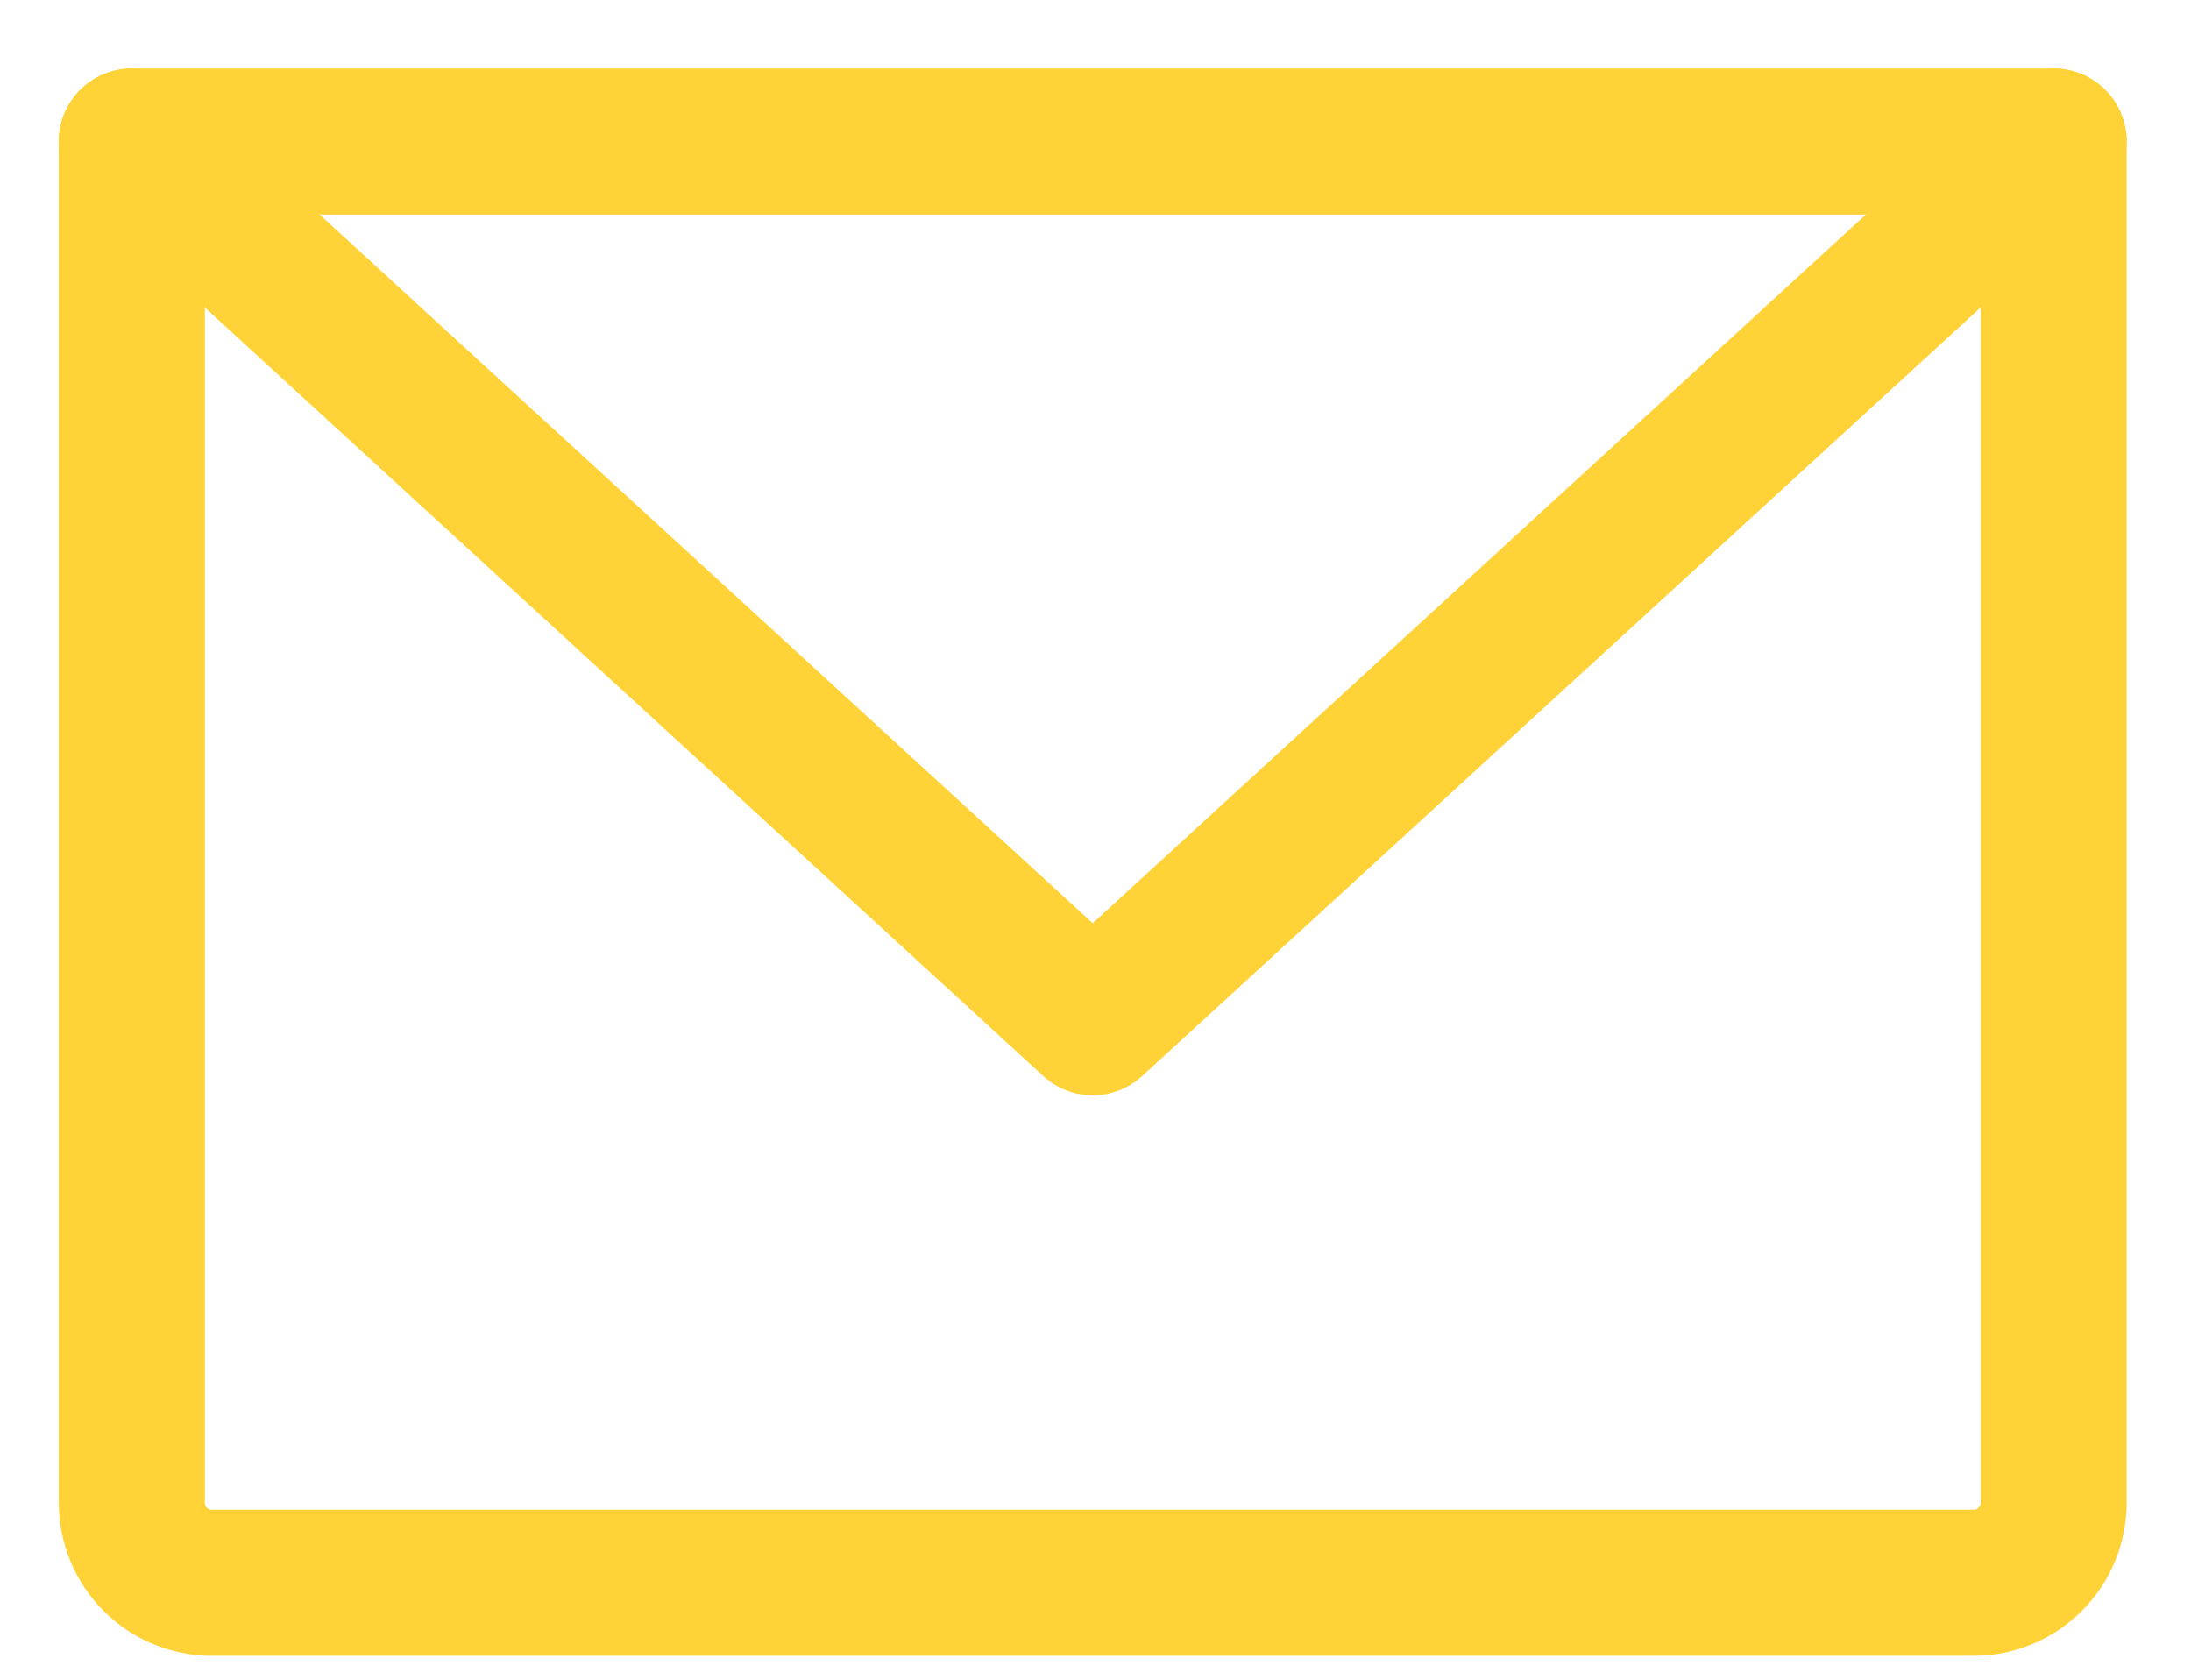
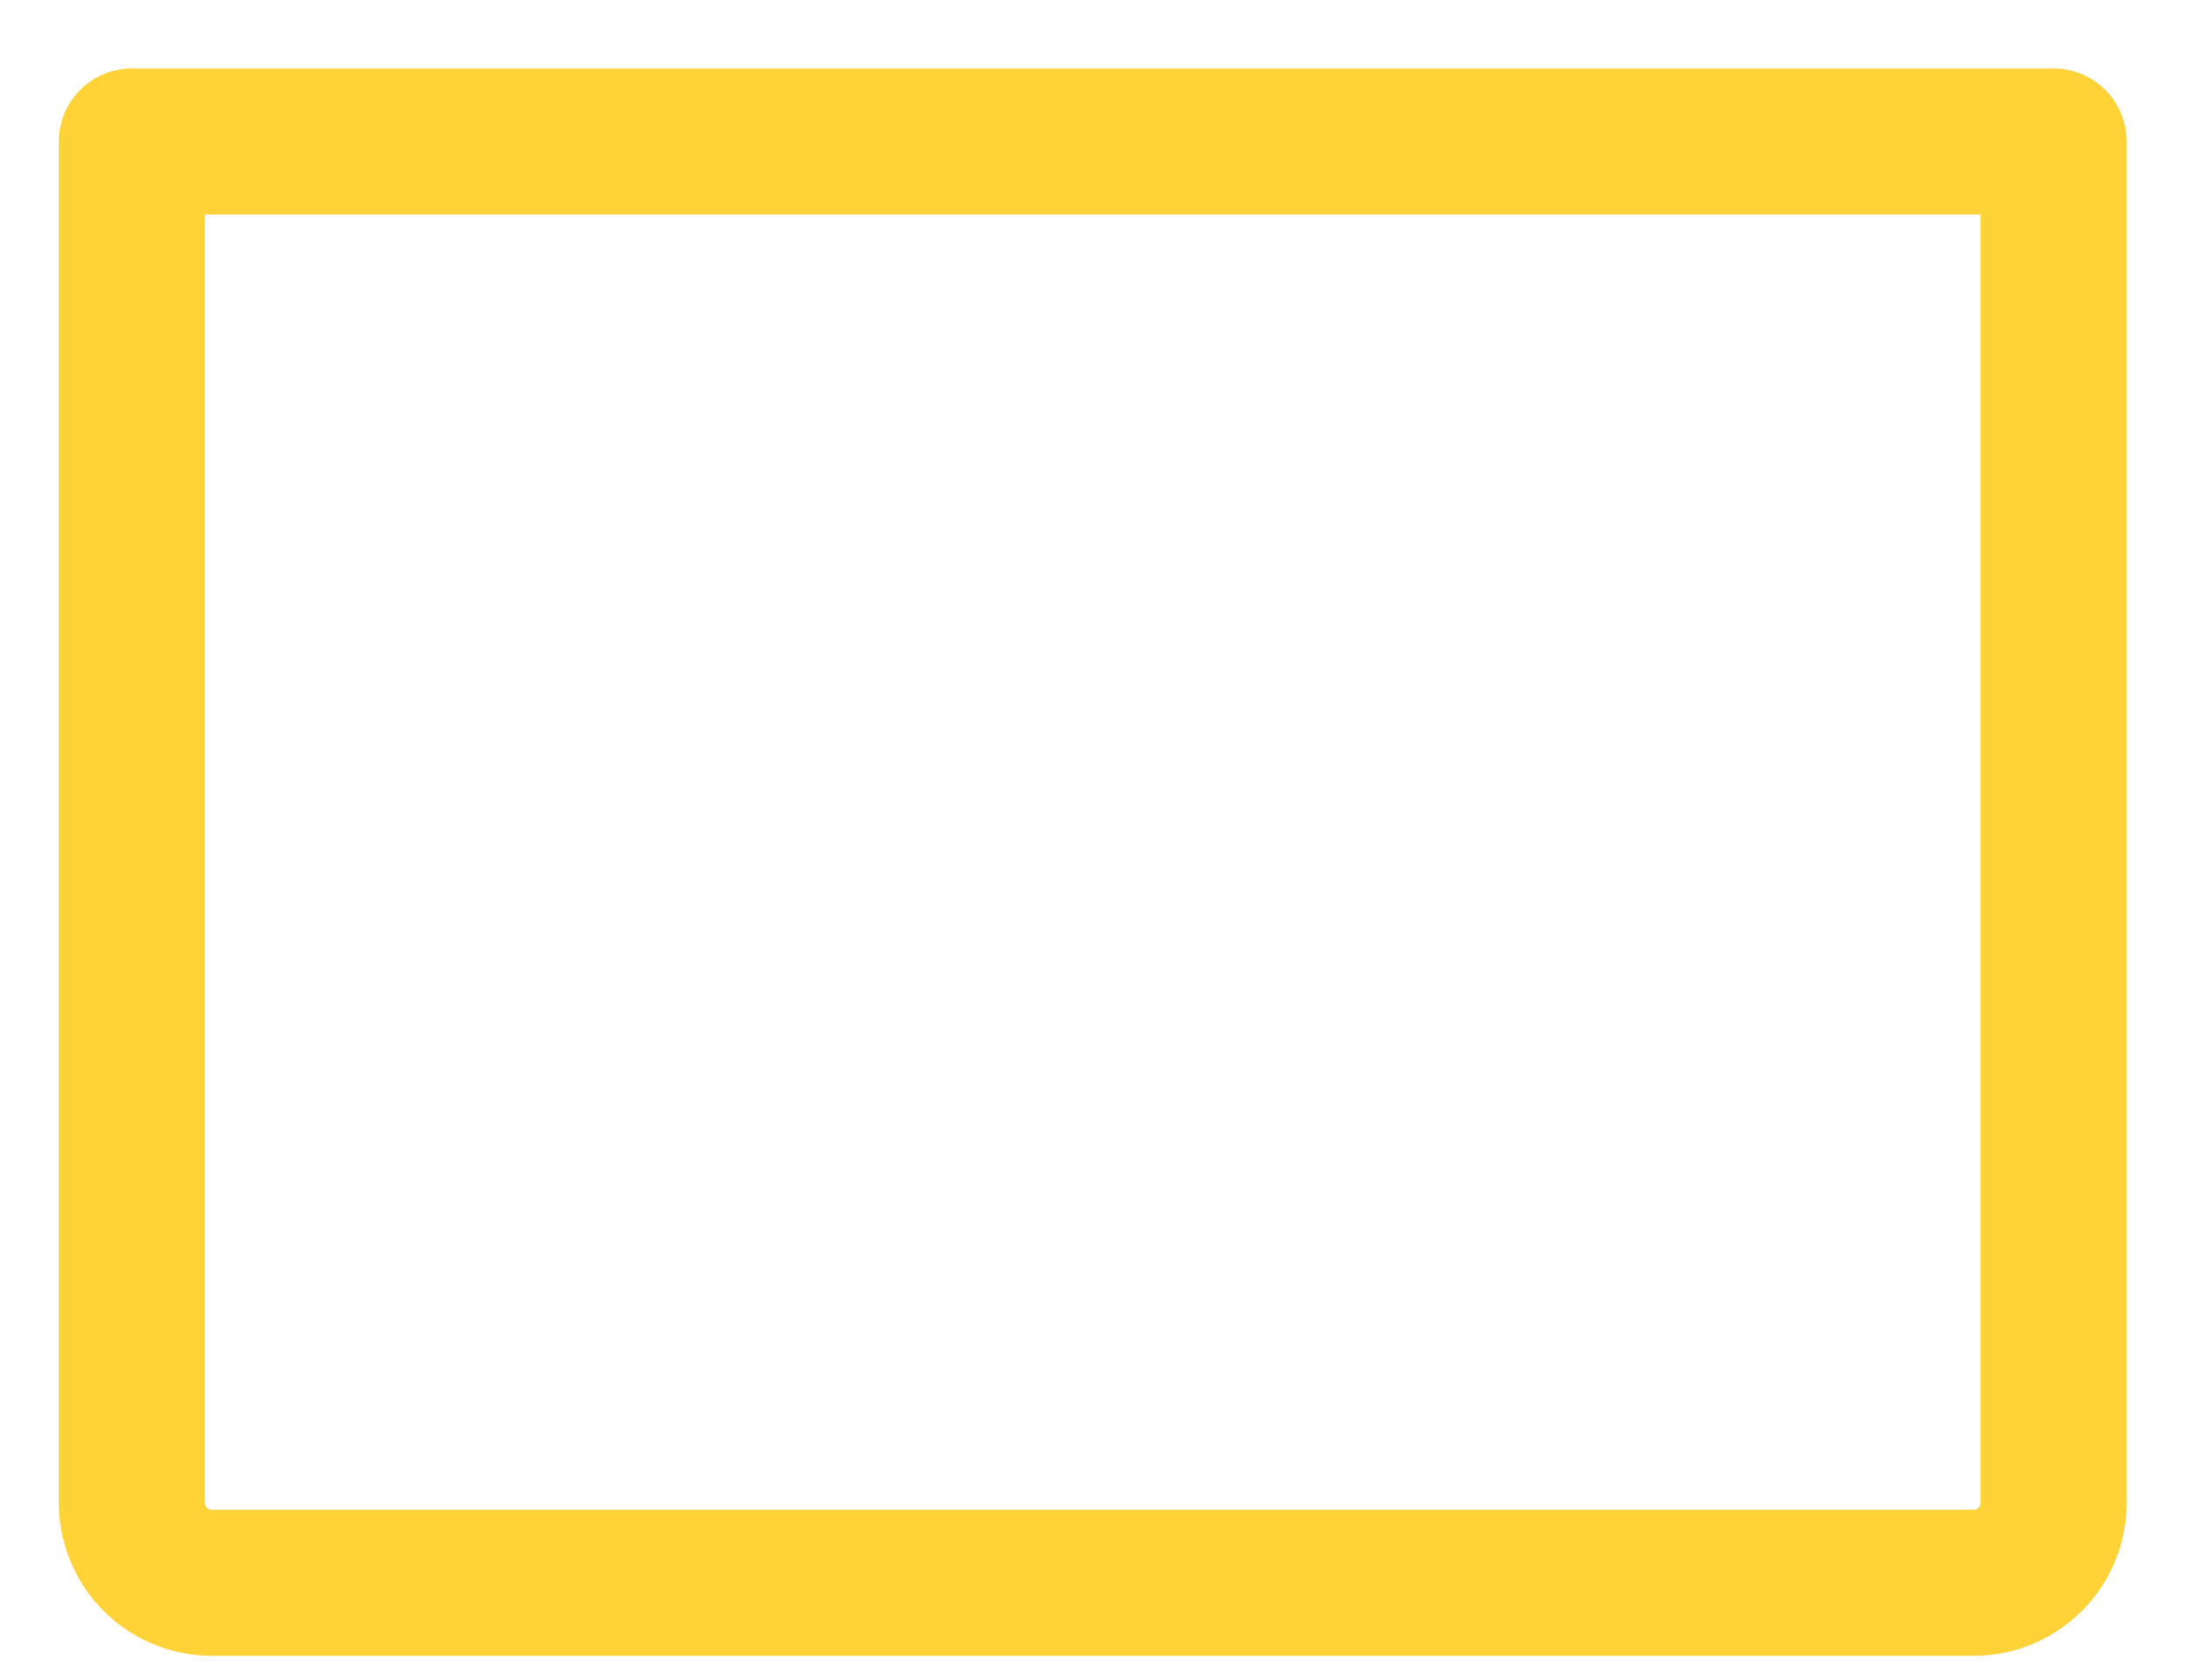
<svg xmlns="http://www.w3.org/2000/svg" width="30" height="23" viewBox="0 0 30 23" fill="none">
  <path d="M1.805 1.938H28.119V20.577C28.119 20.868 28.004 21.146 27.798 21.352C27.593 21.558 27.314 21.673 27.023 21.673H2.901C2.611 21.673 2.332 21.558 2.126 21.352C1.921 21.146 1.805 20.868 1.805 20.577V1.938Z" stroke="#FFD338" stroke-width="2" stroke-linecap="round" stroke-linejoin="round" />
-   <path d="M28.119 1.938L14.962 13.998L1.805 1.938" stroke="#FFD338" stroke-width="2" stroke-linecap="round" stroke-linejoin="round" />
</svg>